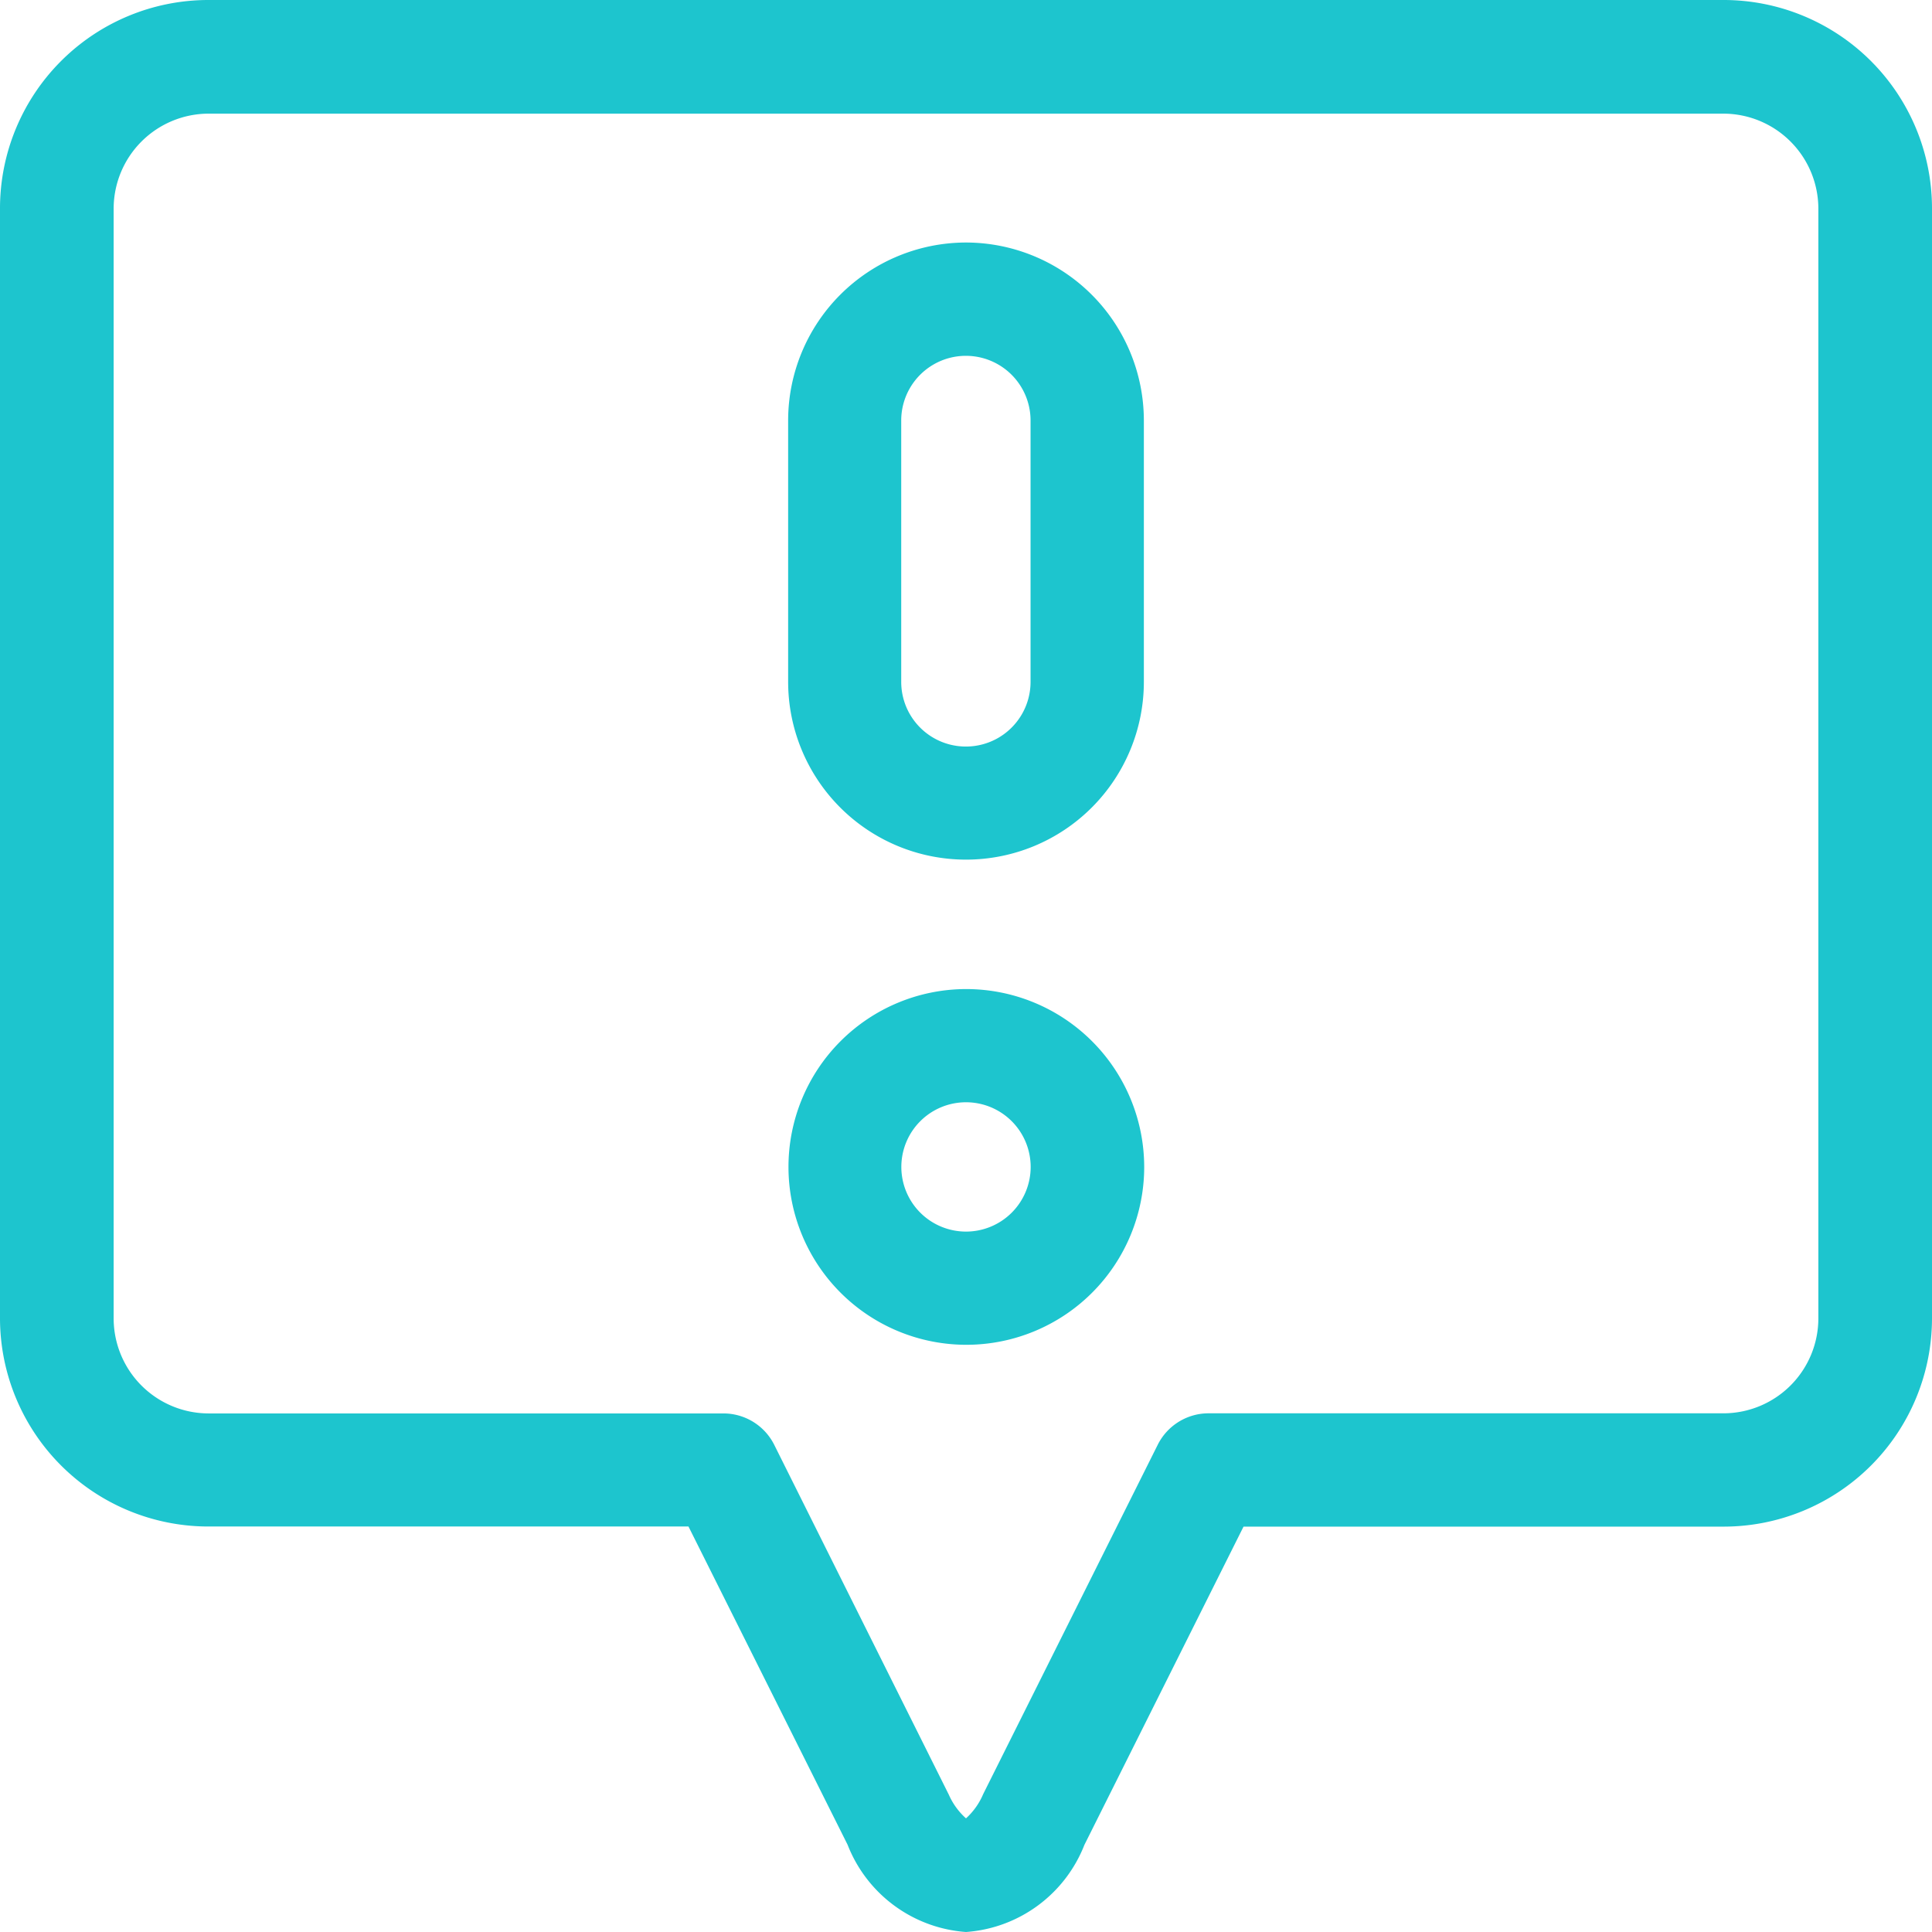
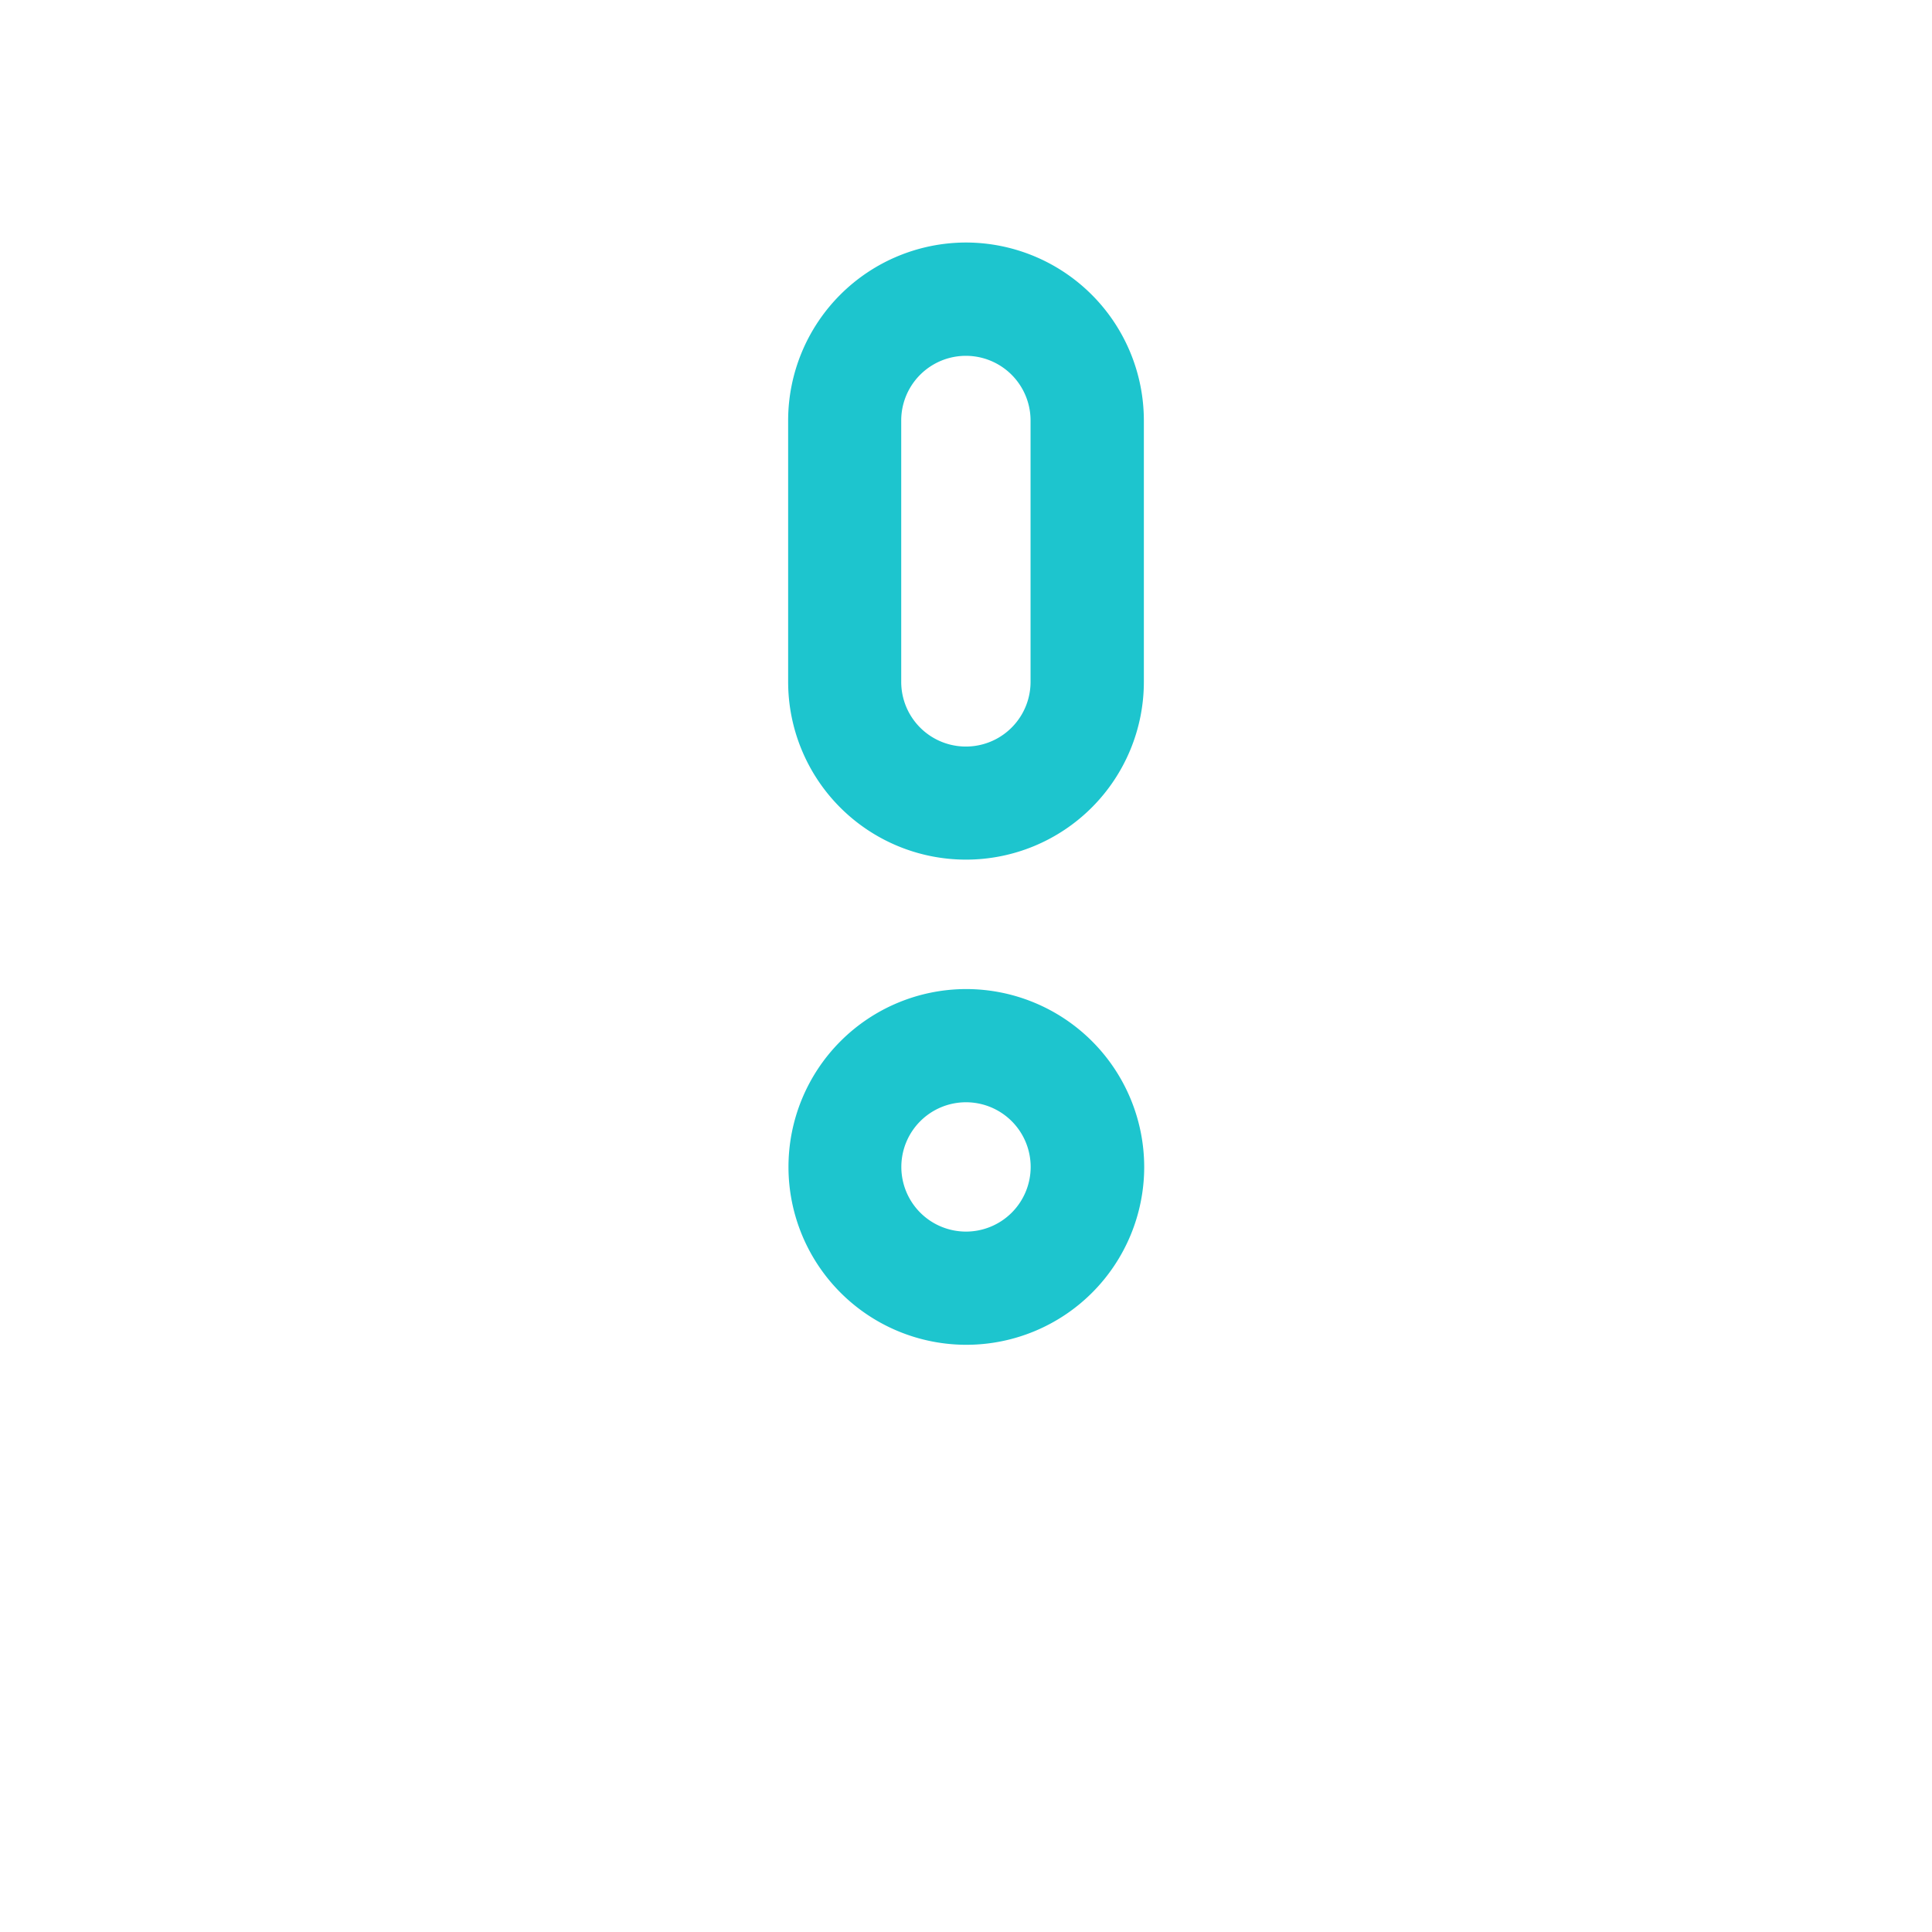
<svg xmlns="http://www.w3.org/2000/svg" id="report" width="17" height="17" viewBox="0 0 17 17">
-   <path id="Path_26001" data-name="Path 26001" d="M15.168,0H1.832A1.834,1.834,0,0,0,0,1.832V11.6a1.834,1.834,0,0,0,1.832,1.832H6.058l1.4,2.8A1.211,1.211,0,0,0,8.5,17a1.211,1.211,0,0,0,1.042-.767l1.4-2.8h4.227A1.834,1.834,0,0,0,17,11.6V1.832A1.834,1.834,0,0,0,15.168,0ZM16,11.6a.836.836,0,0,1-.836.836H10.634a.5.5,0,0,0-.446.275L8.651,15.787A.606.606,0,0,1,8.5,16a.606.606,0,0,1-.151-.208L6.812,12.712a.5.5,0,0,0-.445-.275H1.832A.837.837,0,0,1,1,11.6V1.832A.837.837,0,0,1,1.832,1H15.168A.837.837,0,0,1,16,1.832Zm0,0" fill="#1dc5ce" />
  <path id="Path_26002" data-name="Path 26002" d="M210.432,262.105A1.565,1.565,0,1,0,212,263.67,1.567,1.567,0,0,0,210.432,262.105Zm0,2.134a.569.569,0,1,1,.569-.569A.569.569,0,0,1,210.432,264.239Zm0,0" transform="translate(-201.932 -253.402)" fill="#1dc5ce" />
  <path id="Path_26003" data-name="Path 26003" d="M210.432,64.266a1.567,1.567,0,0,0-1.565,1.565v2.3a1.565,1.565,0,0,0,3.13,0v-2.3A1.567,1.567,0,0,0,210.432,64.266ZM211,68.132a.569.569,0,1,1-1.138,0v-2.3a.569.569,0,0,1,1.138,0Zm0,0" transform="translate(-201.932 -62.132)" fill="#1dc5ce" />
</svg>